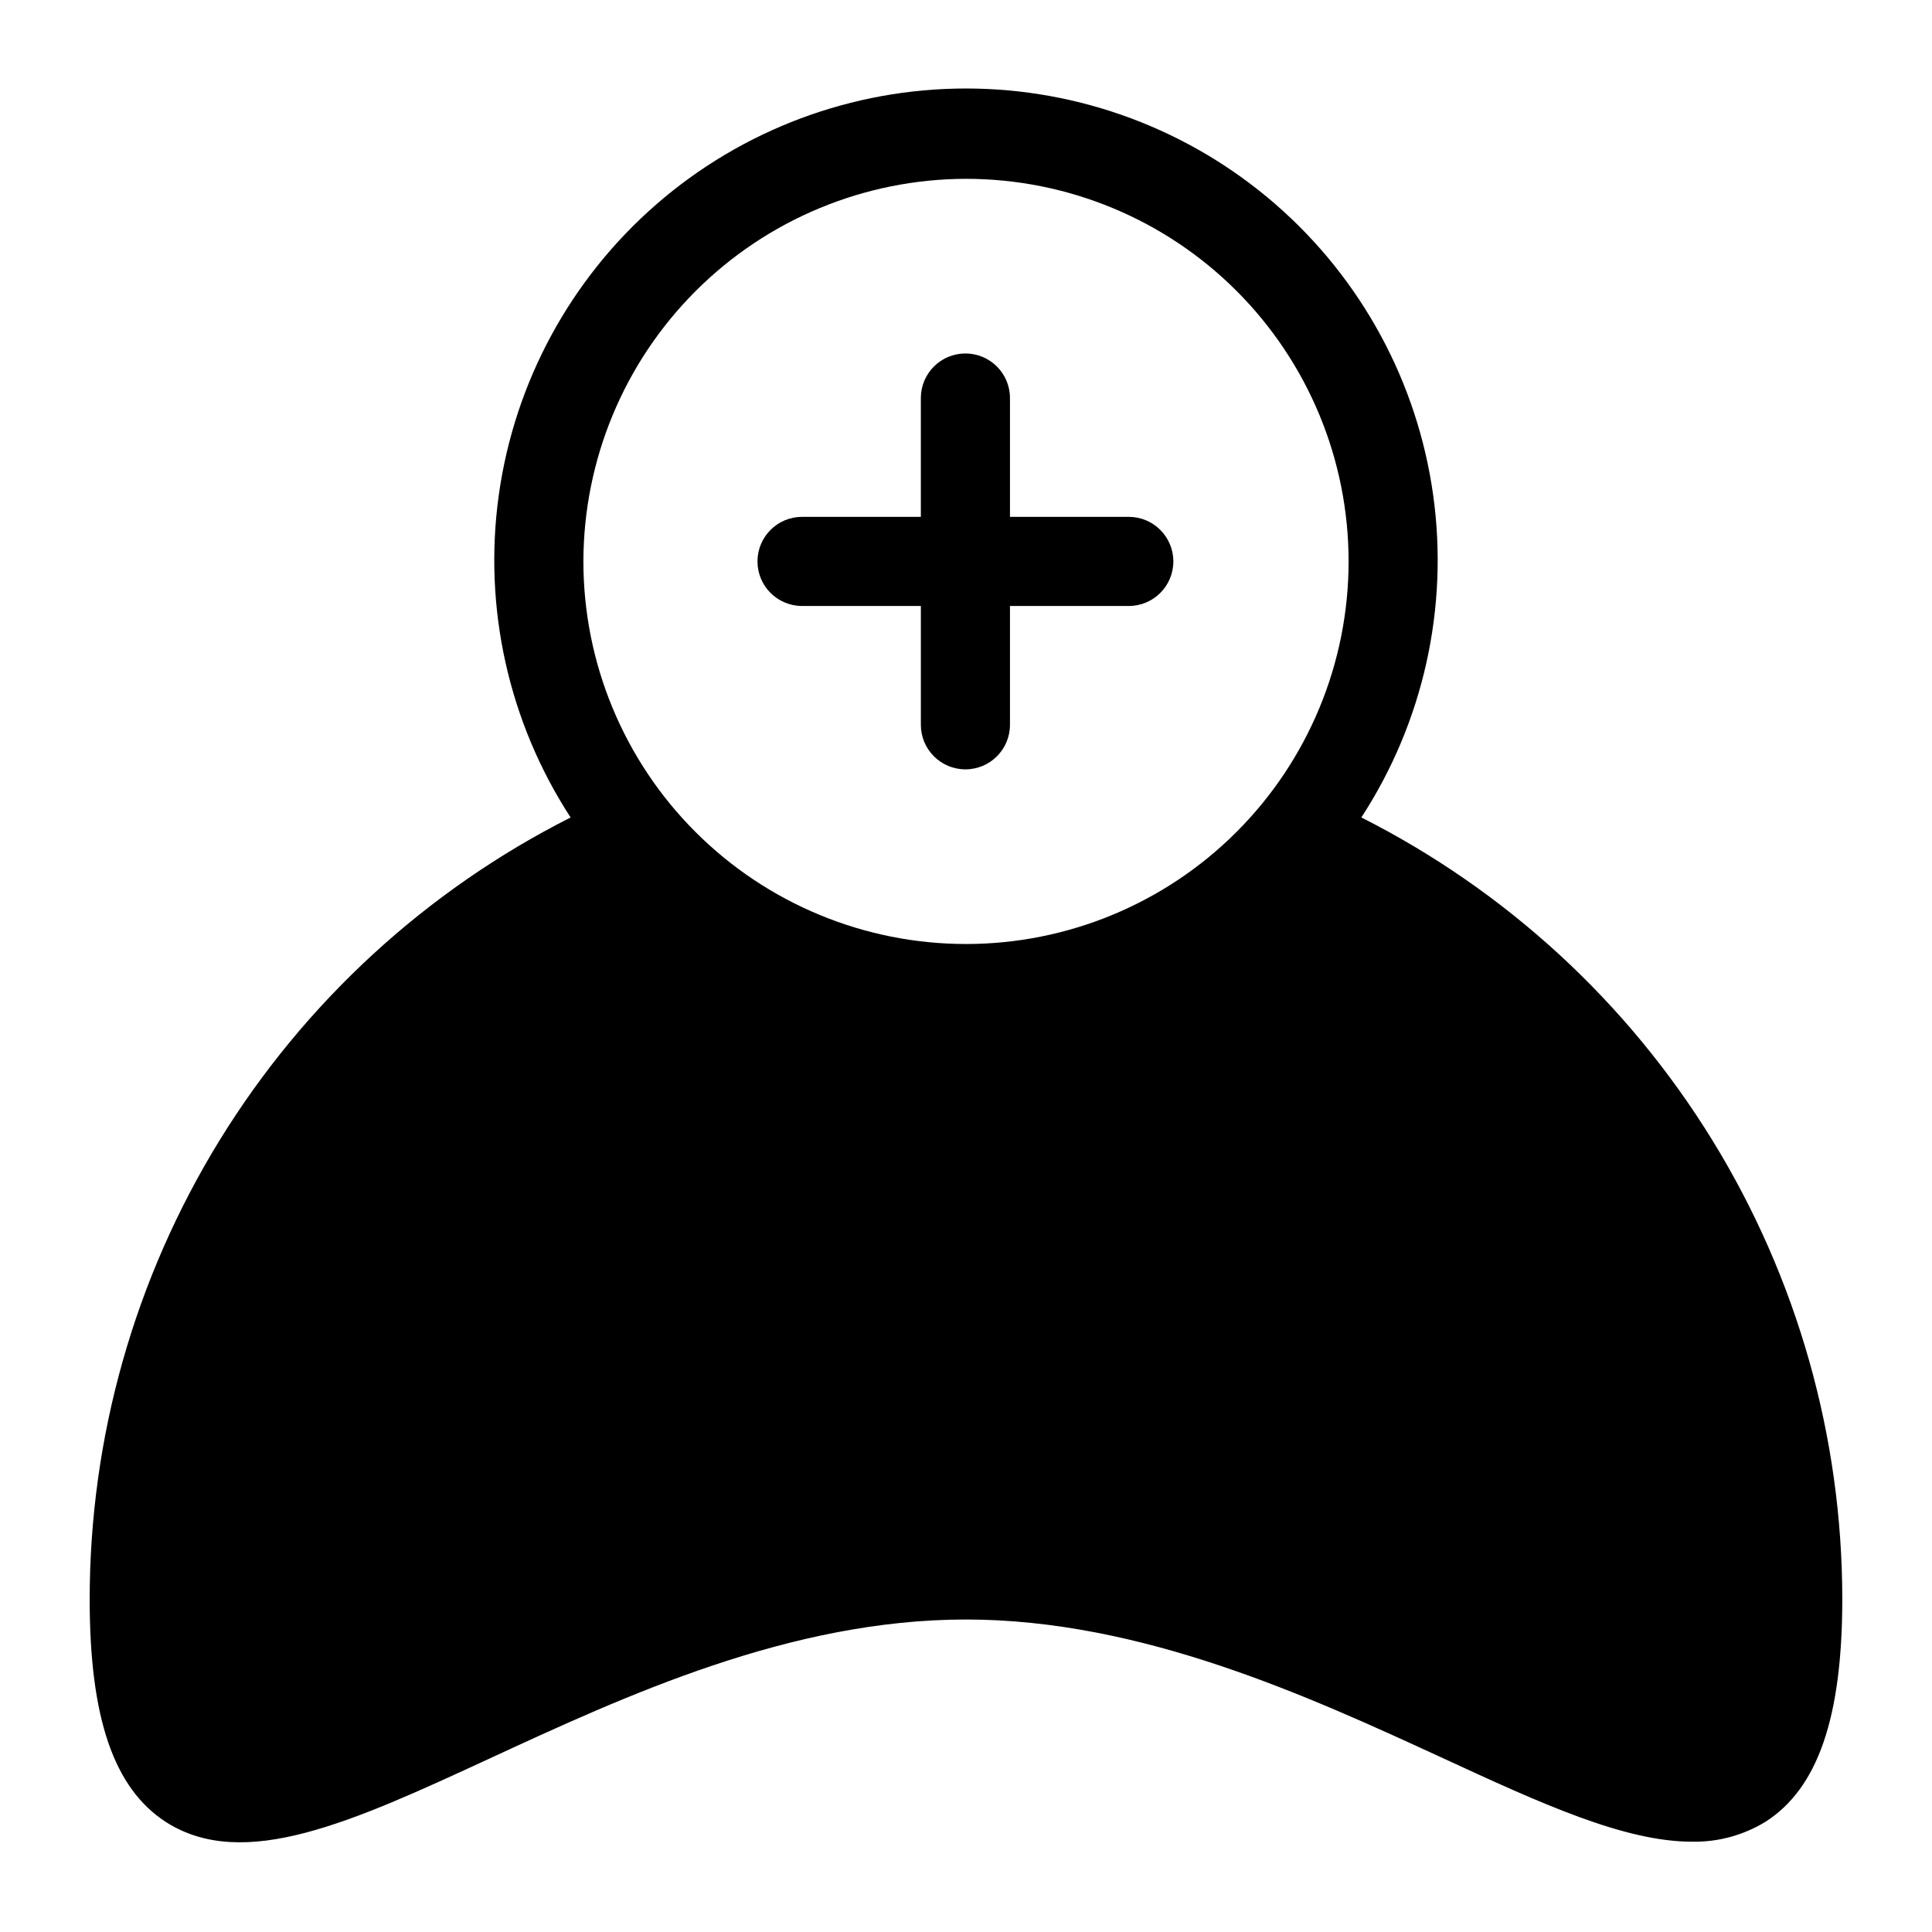
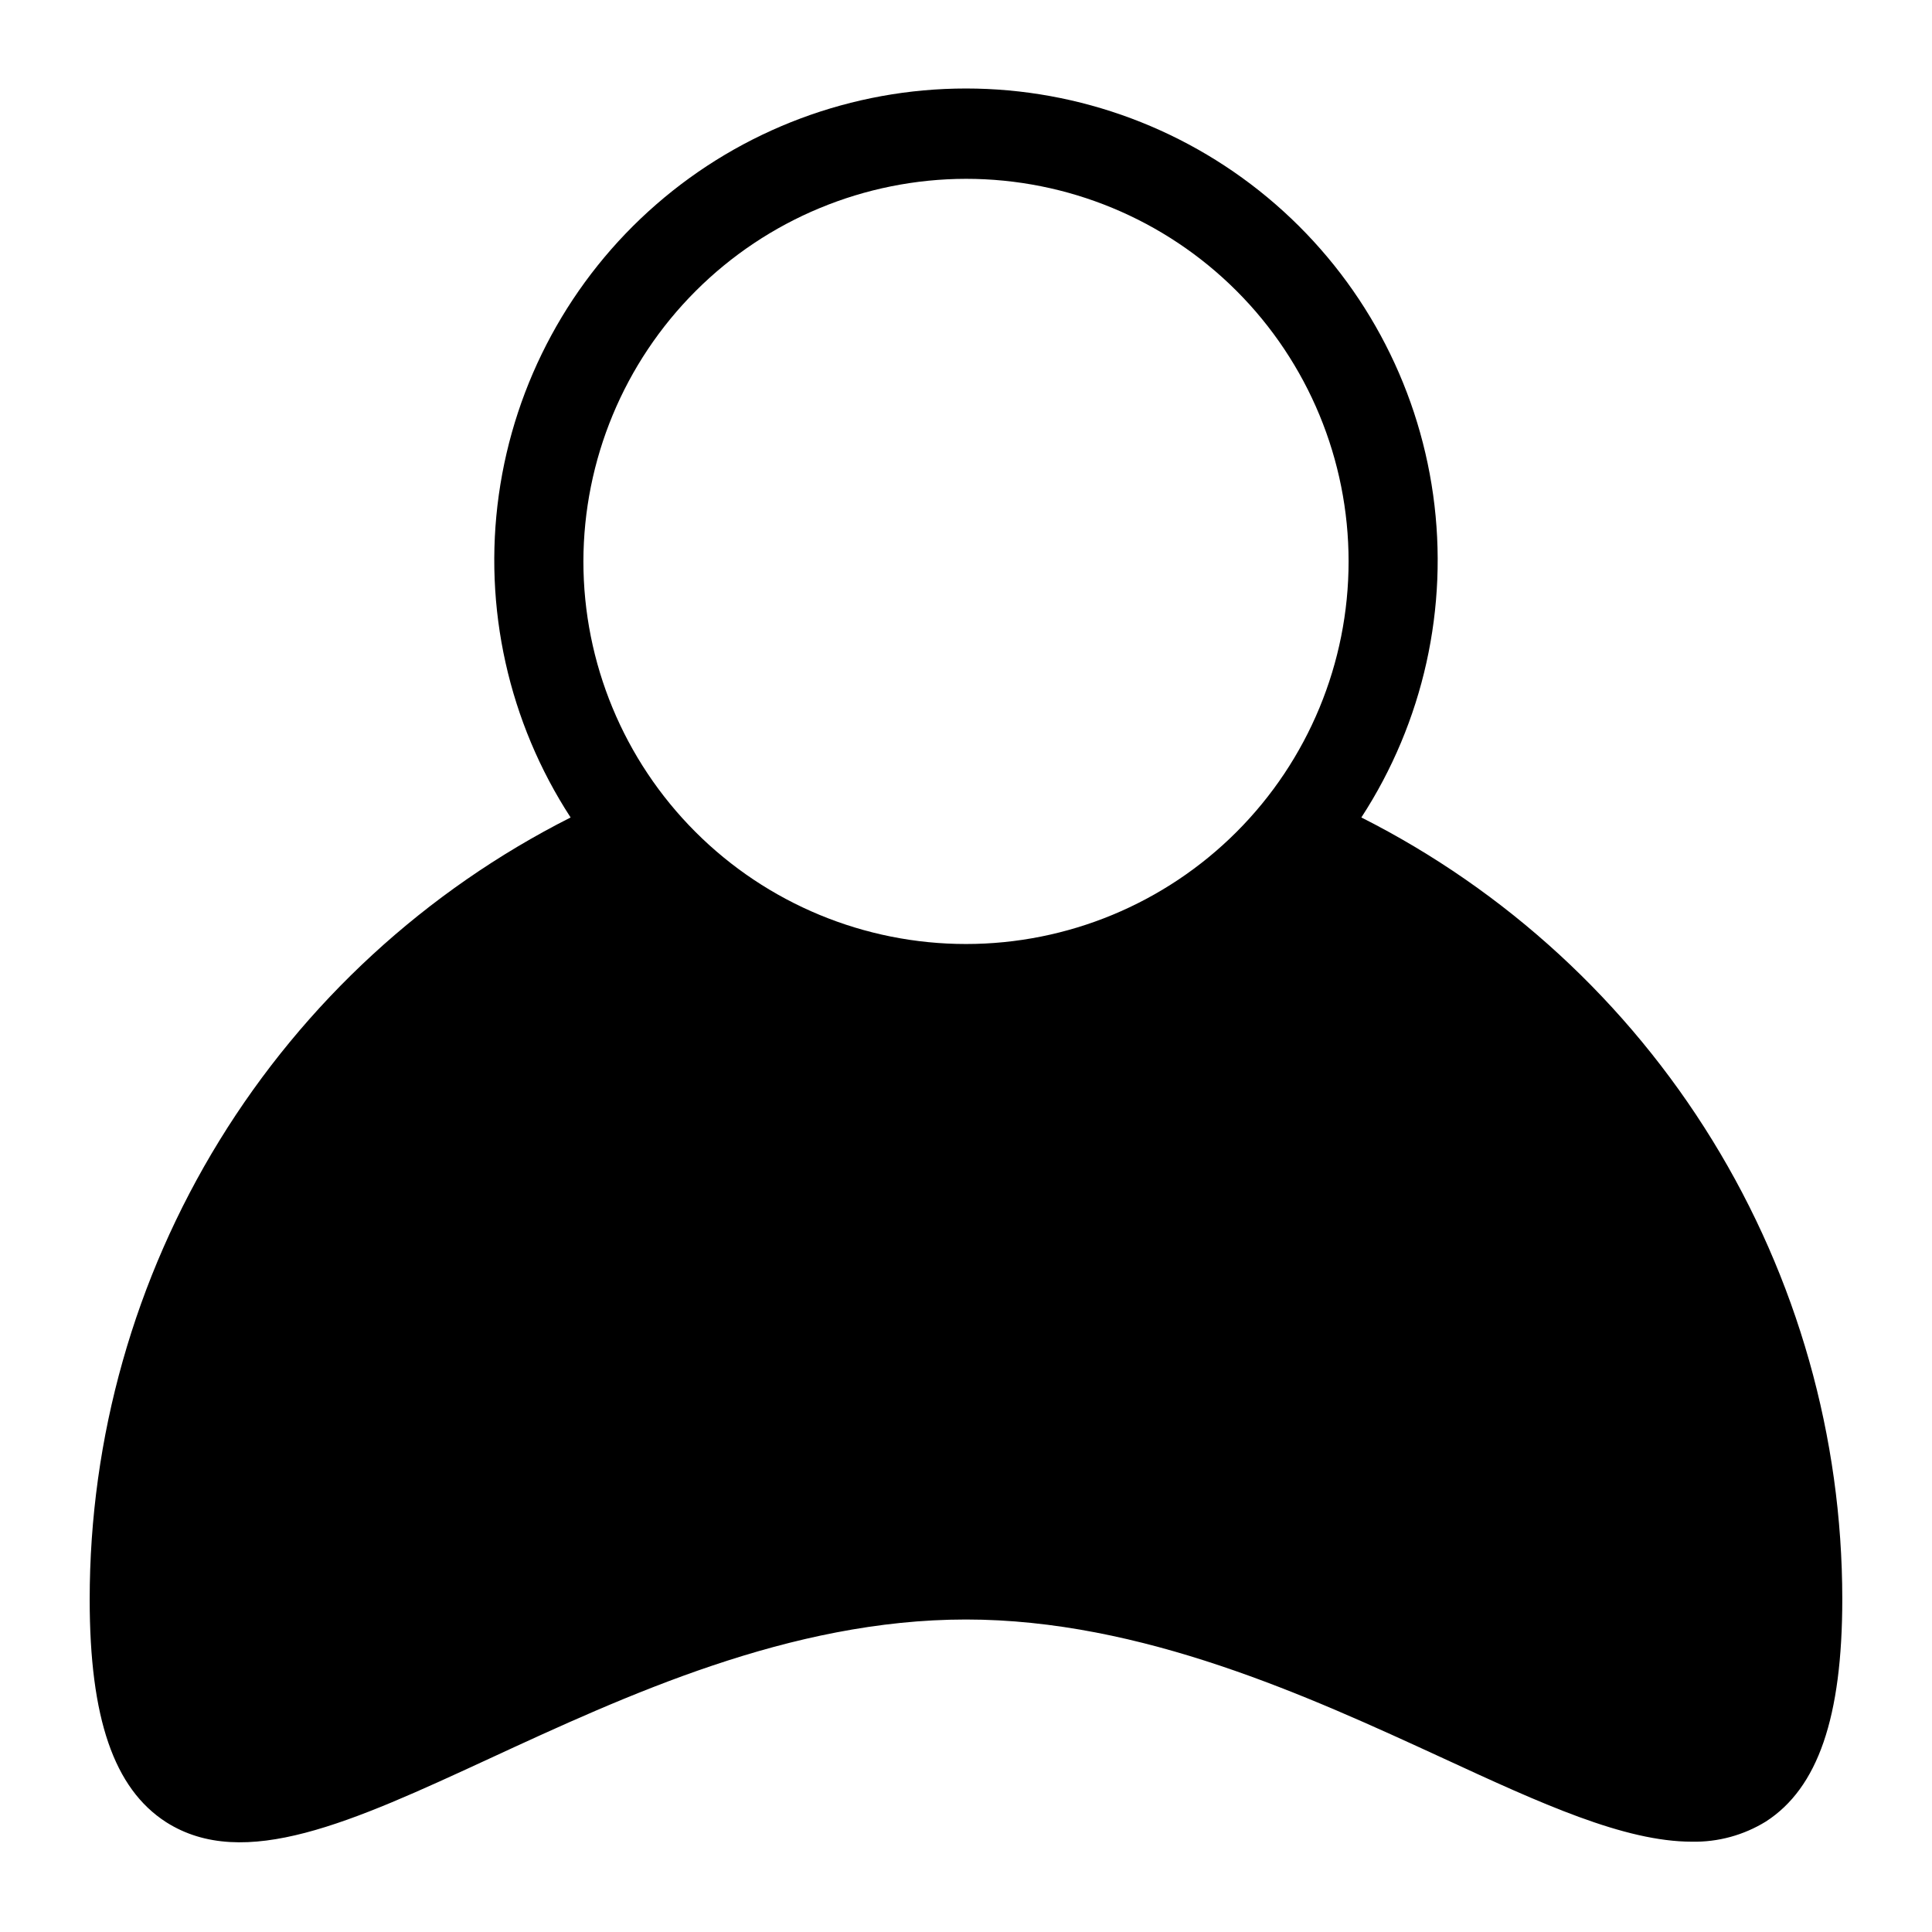
<svg xmlns="http://www.w3.org/2000/svg" fill="#000000" width="800px" height="800px" version="1.1" viewBox="144 144 512 512">
  <g>
    <path d="m504.77 360.64c16.449-25.273 23.203-55.637 19.027-85.5-4.18-29.863-19.008-57.211-41.762-77-22.75-19.789-51.887-30.688-82.039-30.688-30.156 0-59.293 10.898-82.043 30.688-22.75 19.789-37.582 47.137-41.762 77-4.176 29.863 2.582 60.227 19.027 85.5-38.34 19.375-70.555 49.008-93.055 85.602-22.504 36.594-34.406 78.711-34.395 121.67 0 31.488 6.453 50.066 20.23 58.961 20.625 13.145 49.277 0 85.57-16.766 36.289-16.77 79.82-36.922 126.43-36.922 46.602 0 90.844 20.387 126.43 36.762 25.898 11.965 48.02 22.121 65.969 22.121h-0.004c6.914 0.137 13.719-1.723 19.602-5.356 13.777-8.895 20.23-27.629 20.23-58.961-0.016-42.93-11.934-85.016-34.434-121.58s-54.695-66.172-93.016-85.535zm-104.77-169.25c26.891 0 52.68 10.68 71.691 29.695 19.016 19.016 29.699 44.805 29.699 71.695s-10.684 52.68-29.699 71.695c-19.012 19.016-44.801 29.695-71.691 29.695s-52.68-10.68-71.695-29.695c-19.016-19.016-29.699-44.805-29.699-71.695 0.043-26.879 10.738-52.645 29.746-71.648 19.004-19.004 44.77-29.703 71.648-29.742z" />
-     <path d="m356.55 304.59h31.488v31.488h-0.004c0 6.519 5.289 11.809 11.809 11.809 6.523 0 11.809-5.289 11.809-11.809v-31.488h31.488c6.523 0 11.809-5.285 11.809-11.809 0-6.519-5.285-11.809-11.809-11.809h-31.488v-31.488c0-6.519-5.285-11.809-11.809-11.809-6.519 0-11.809 5.289-11.809 11.809v31.488h-31.488 0.004c-6.523 0-11.809 5.289-11.809 11.809 0 6.523 5.285 11.809 11.809 11.809z" />
  </g>
</svg>